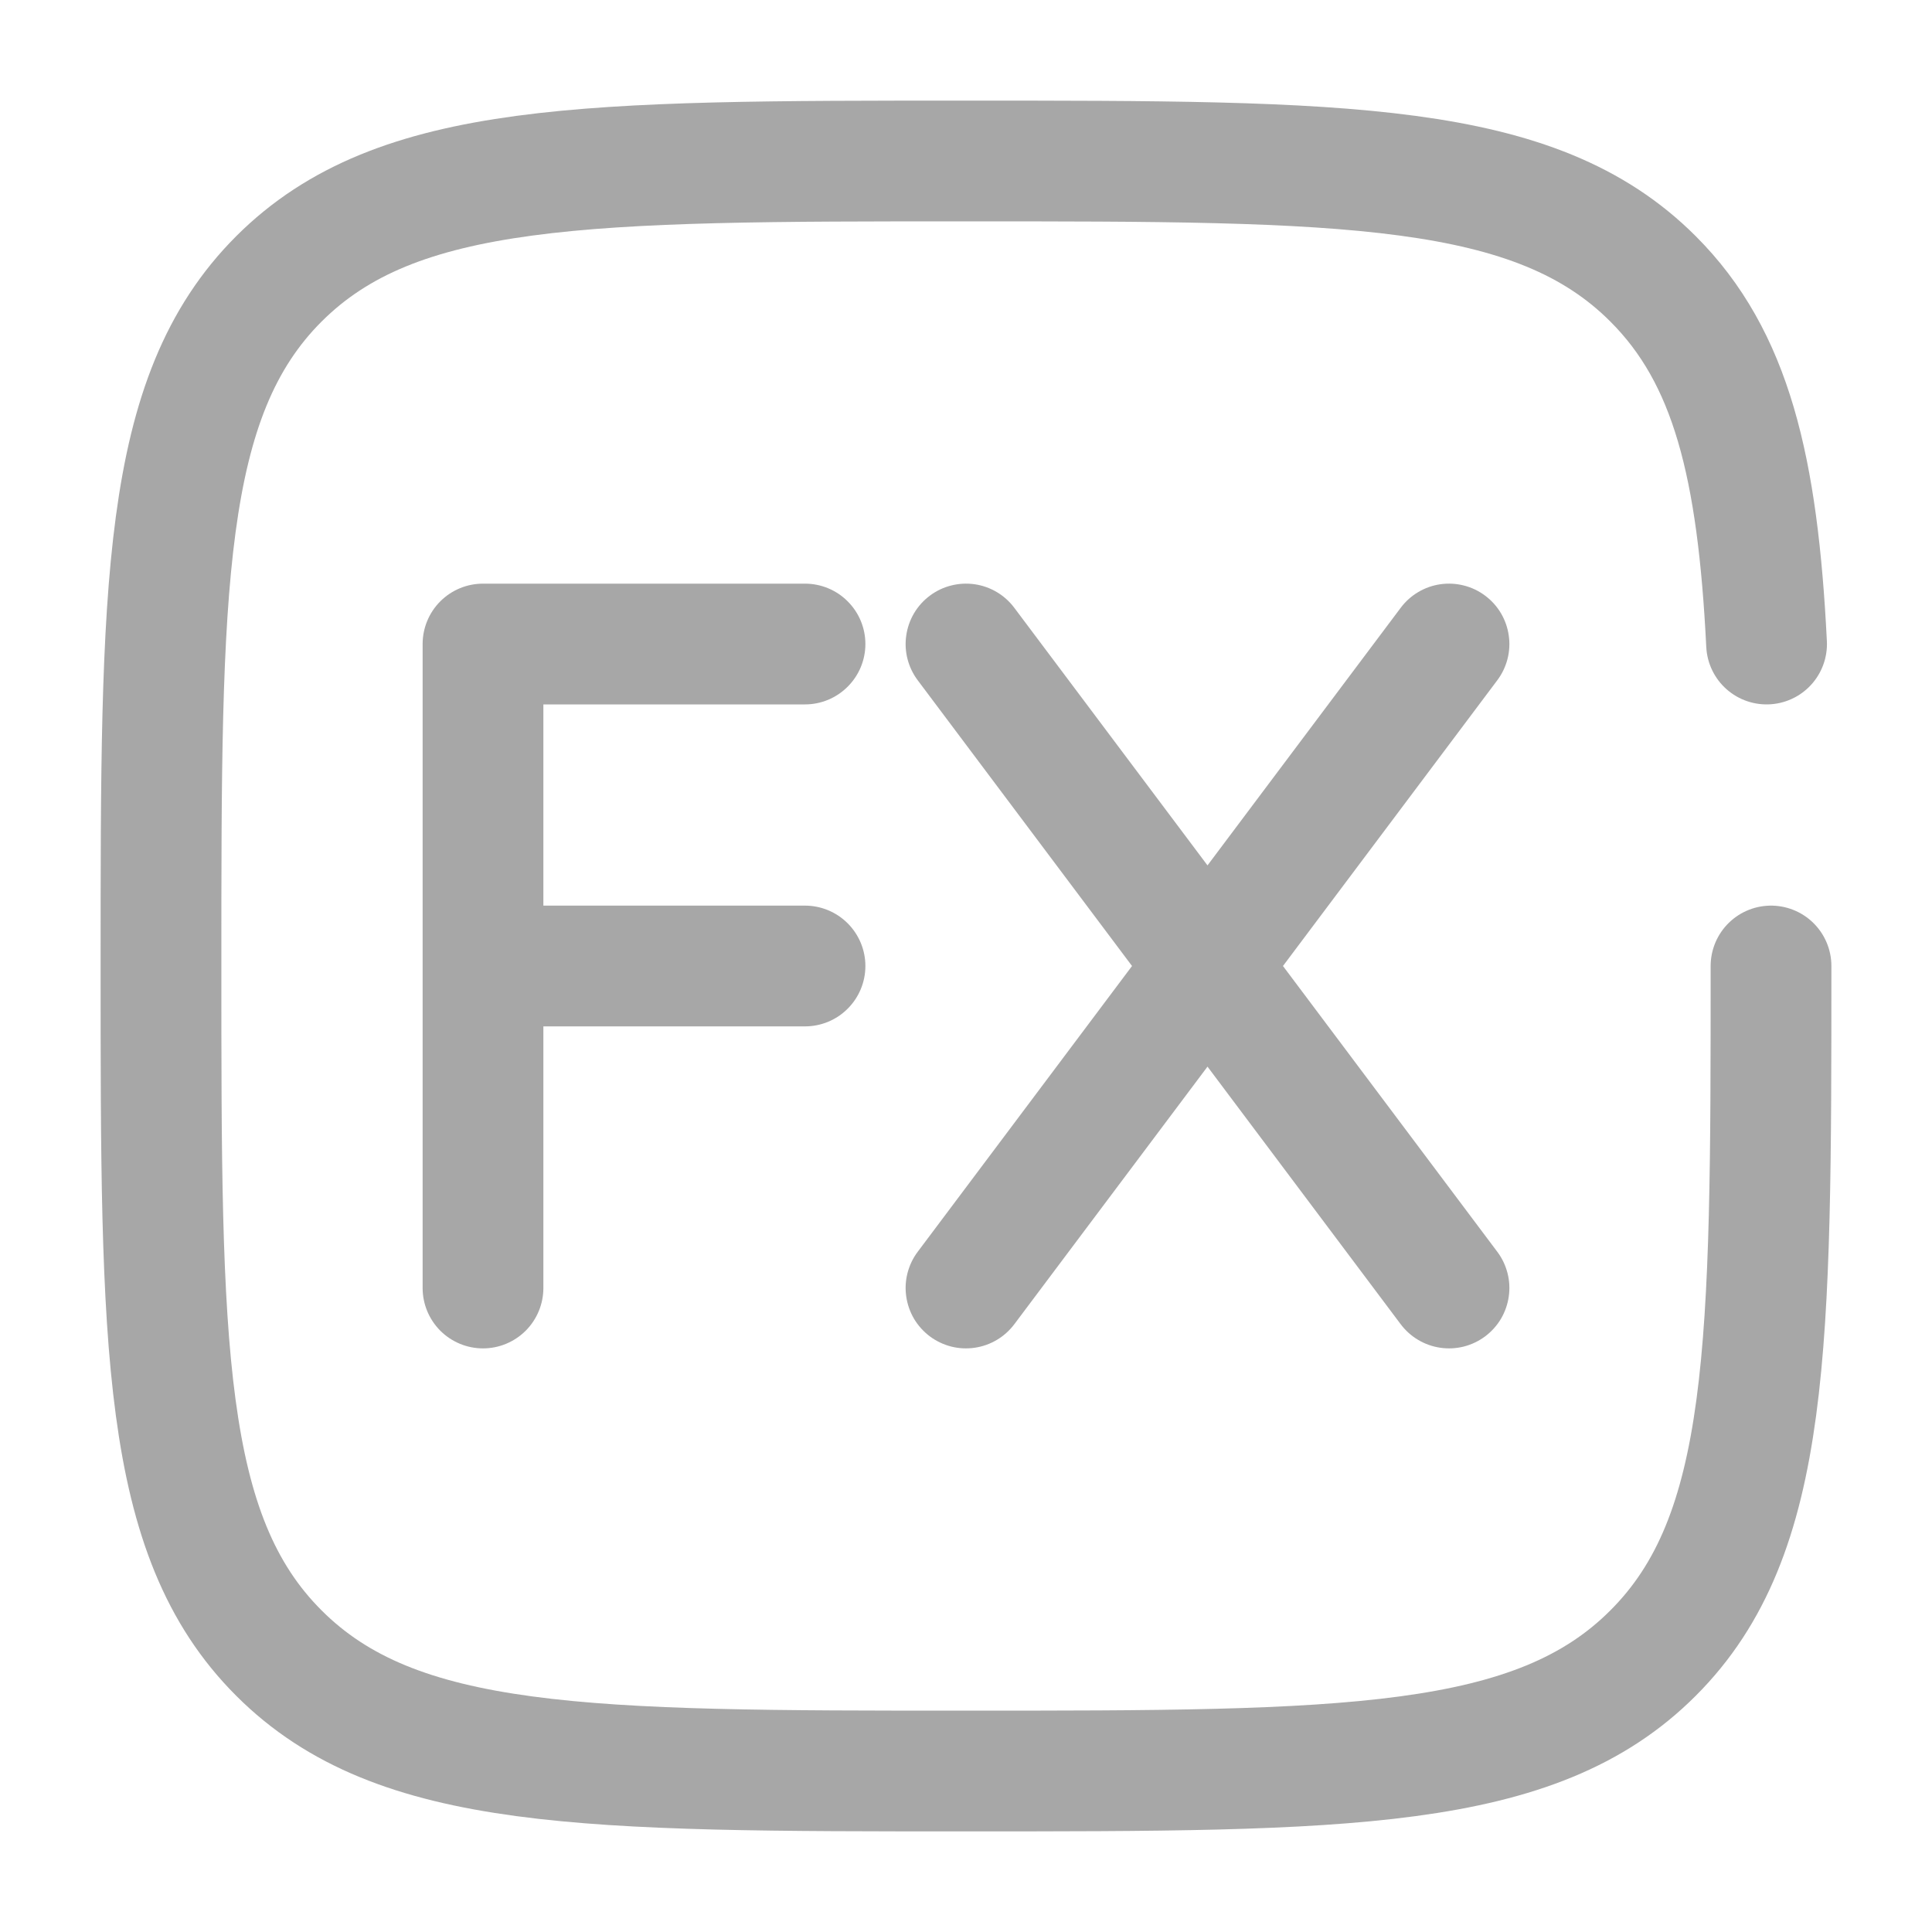
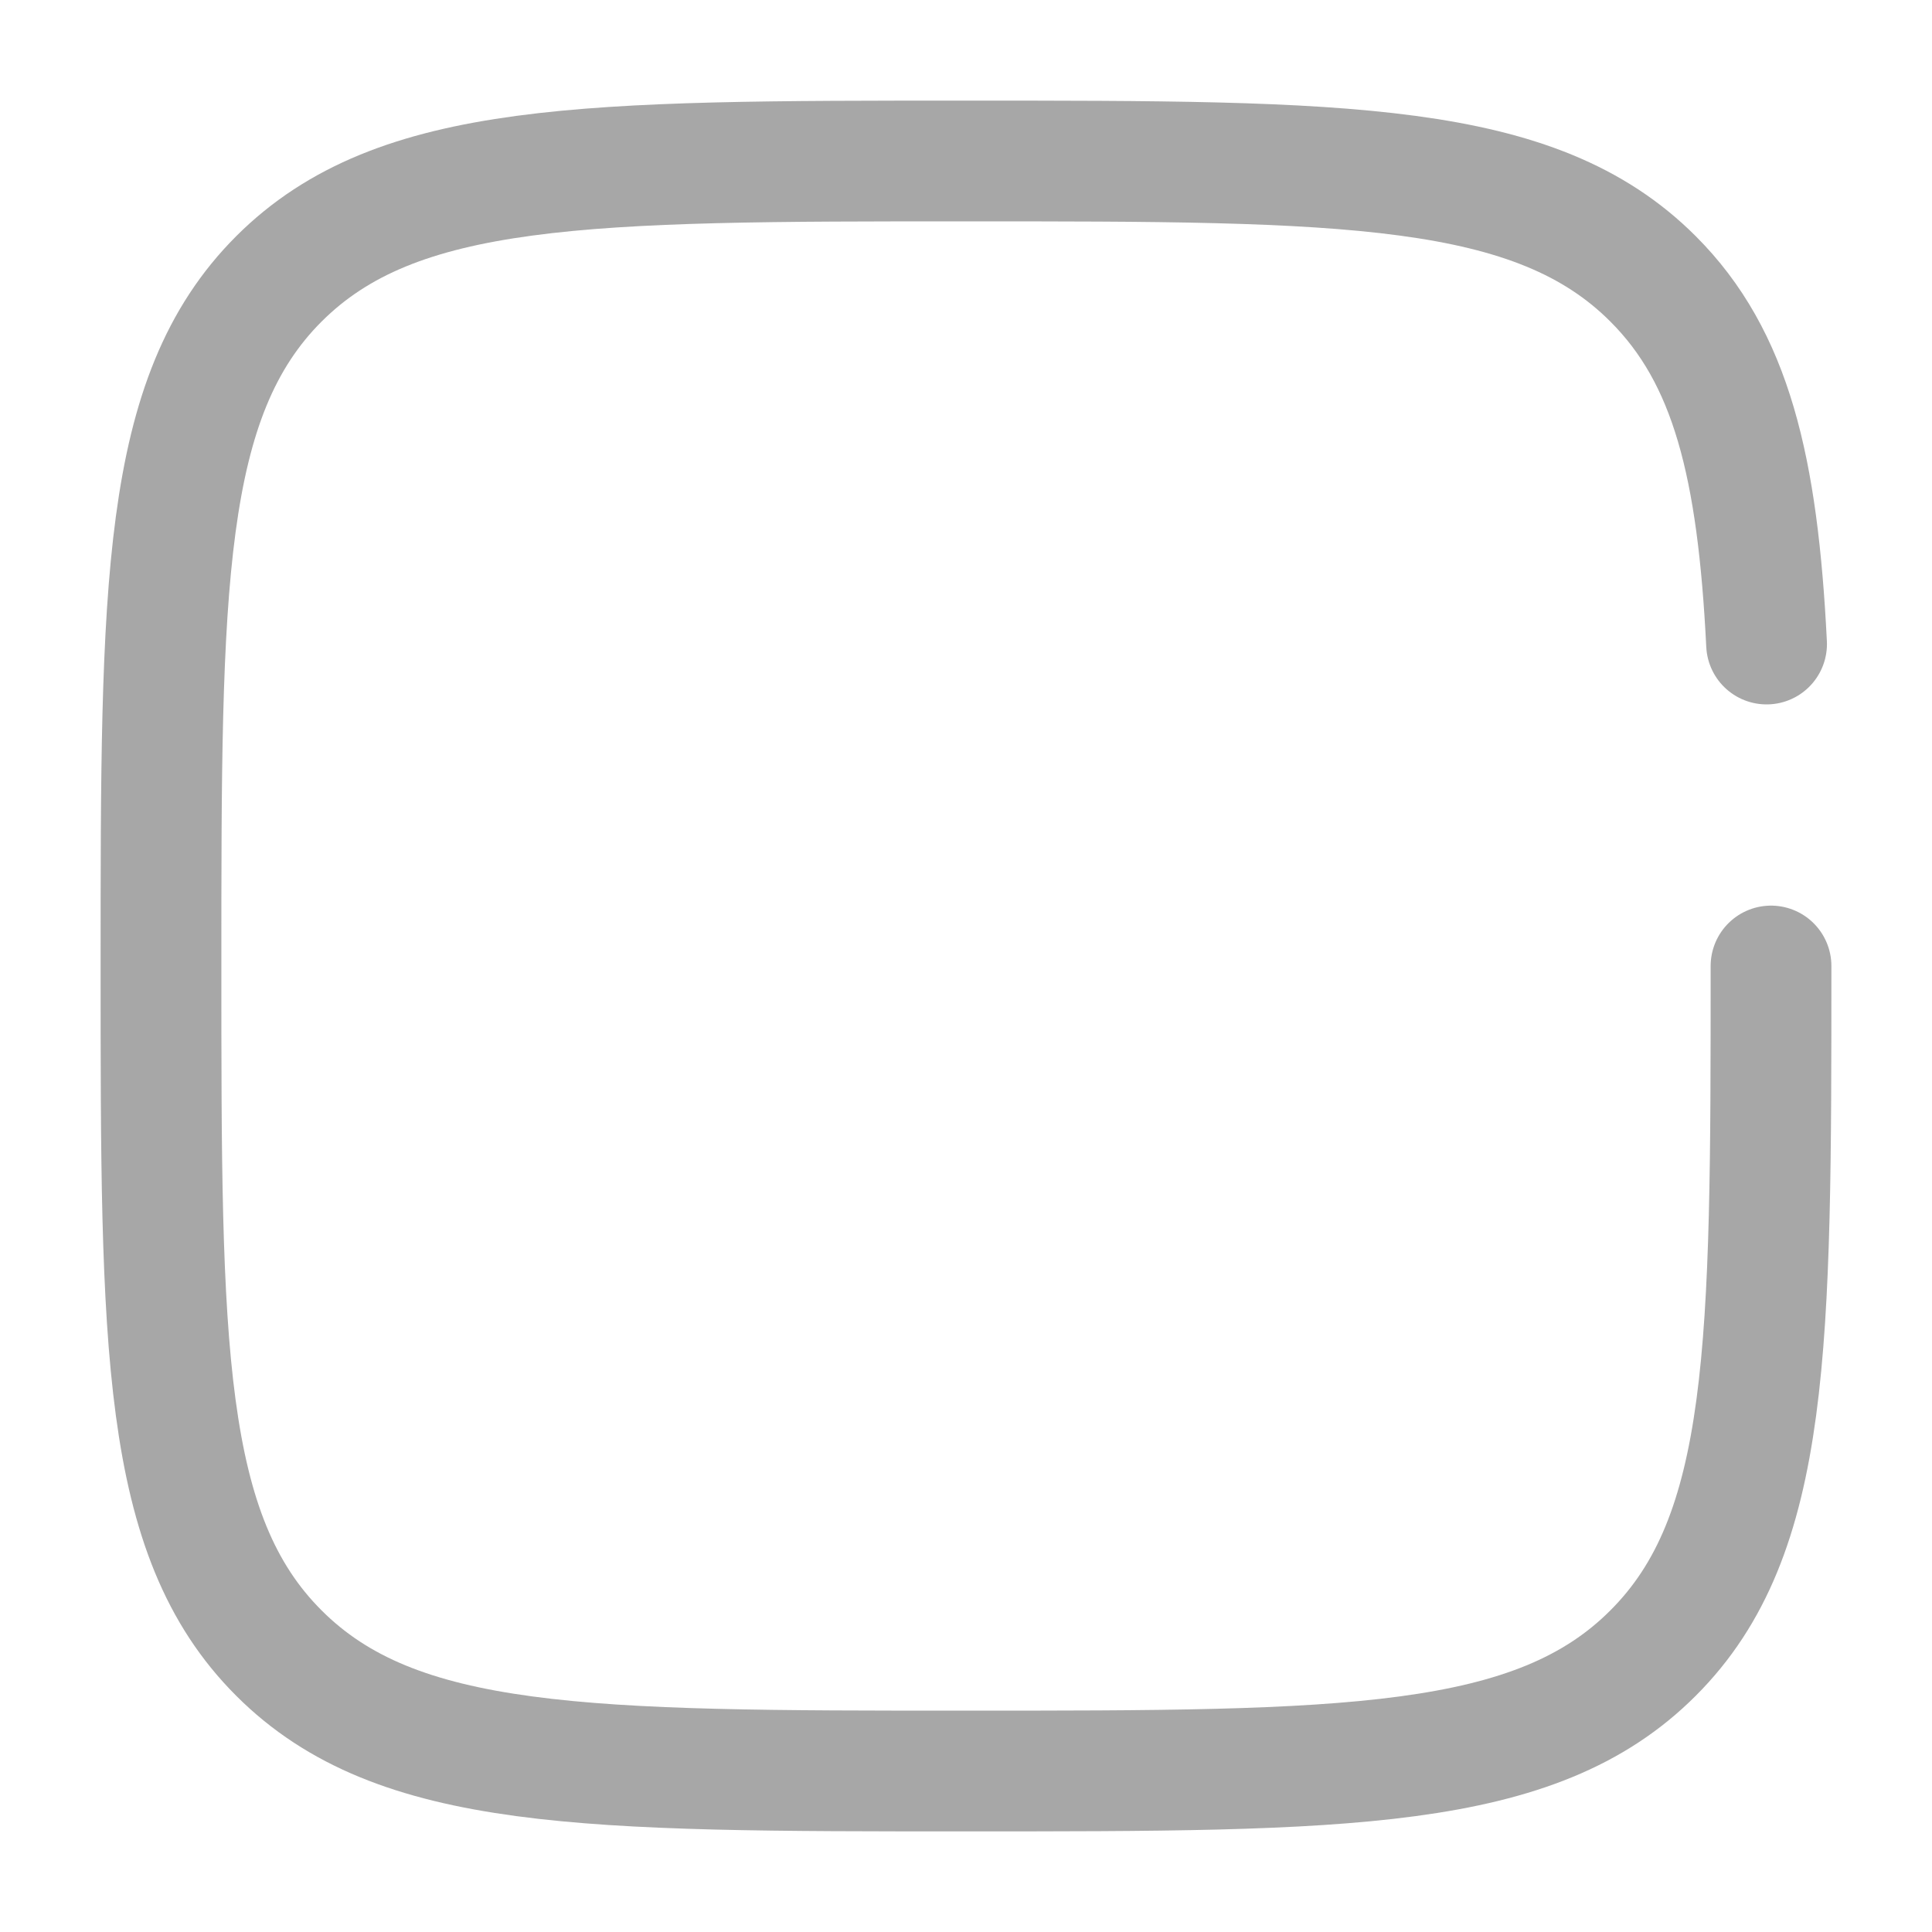
<svg xmlns="http://www.w3.org/2000/svg" width="40" height="40" viewBox="0 0 40 40" fill="none">
-   <path d="M10 13.334V12.084C9.668 12.084 9.351 12.215 9.116 12.45C8.882 12.684 8.75 13.002 8.75 13.334H10ZM16.667 14.584C16.998 14.584 17.316 14.452 17.55 14.217C17.785 13.983 17.917 13.665 17.917 13.334C17.917 13.002 17.785 12.684 17.55 12.45C17.316 12.215 16.998 12.084 16.667 12.084V14.584ZM16.667 21.25C16.998 21.25 17.316 21.119 17.55 20.884C17.785 20.65 17.917 20.332 17.917 20C17.917 19.669 17.785 19.351 17.55 19.116C17.316 18.882 16.998 18.75 16.667 18.75V21.25ZM31 14.084C31.099 13.952 31.17 13.803 31.211 13.644C31.252 13.485 31.261 13.319 31.237 13.157C31.214 12.994 31.159 12.838 31.076 12.697C30.992 12.555 30.881 12.432 30.75 12.334C30.619 12.235 30.469 12.163 30.31 12.123C30.151 12.082 29.986 12.073 29.823 12.096C29.661 12.119 29.504 12.174 29.363 12.258C29.222 12.341 29.099 12.452 29 12.584L31 14.084ZM19 25.917C18.901 26.048 18.83 26.198 18.789 26.357C18.748 26.516 18.739 26.681 18.763 26.844C18.786 27.006 18.841 27.162 18.924 27.304C19.008 27.445 19.119 27.568 19.25 27.667C19.381 27.765 19.531 27.837 19.69 27.878C19.849 27.919 20.014 27.927 20.177 27.904C20.339 27.881 20.496 27.826 20.637 27.742C20.778 27.659 20.901 27.548 21 27.417L19 25.917ZM21 12.584C20.901 12.452 20.778 12.341 20.637 12.258C20.496 12.174 20.339 12.119 20.177 12.096C20.014 12.073 19.849 12.082 19.69 12.123C19.531 12.163 19.381 12.235 19.25 12.334C19.119 12.432 19.008 12.555 18.924 12.697C18.841 12.838 18.786 12.994 18.763 13.157C18.739 13.319 18.748 13.485 18.789 13.644C18.83 13.803 18.901 13.952 19 14.084L21 12.584ZM29 27.417C29.099 27.548 29.222 27.659 29.363 27.742C29.504 27.826 29.661 27.881 29.823 27.904C29.986 27.927 30.151 27.919 30.31 27.878C30.469 27.837 30.619 27.765 30.75 27.667C30.881 27.568 30.992 27.445 31.076 27.304C31.159 27.162 31.214 27.006 31.237 26.844C31.261 26.681 31.252 26.516 31.211 26.357C31.17 26.198 31.099 26.048 31 25.917L29 27.417ZM8.75 26.667C8.75 26.998 8.882 27.316 9.116 27.551C9.351 27.785 9.668 27.917 10 27.917C10.332 27.917 10.649 27.785 10.884 27.551C11.118 27.316 11.25 26.998 11.25 26.667H8.75ZM10 14.584H16.667V12.084H10V14.584ZM10 21.25H16.667V18.75H10V21.25ZM29 12.584L24 19.25L26 20.75L31 14.084L29 12.584ZM24 19.25L19 25.917L21 27.417L26 20.75L24 19.25ZM19 14.084L24 20.75L26 19.25L21 12.584L19 14.084ZM24 20.75L29 27.417L31 25.917L26 19.25L24 20.75ZM8.75 13.334V20H11.25V13.334H8.75ZM8.75 20V26.667H11.25V20H8.75Z" fill="#A7A7A7" />
  <path d="M36.667 20C36.667 27.857 36.667 31.785 34.225 34.225C31.787 36.667 27.857 36.667 20 36.667C12.143 36.667 8.215 36.667 5.774 34.225C3.333 31.787 3.333 27.857 3.333 20C3.333 12.143 3.333 8.215 5.774 5.774C8.217 3.333 12.143 3.333 20 3.333C27.857 3.333 31.785 3.333 34.225 5.774C35.849 7.397 36.392 9.678 36.575 13.334" stroke="#A7A7A7" stroke-width="2.5" stroke-linecap="round" />
</svg>